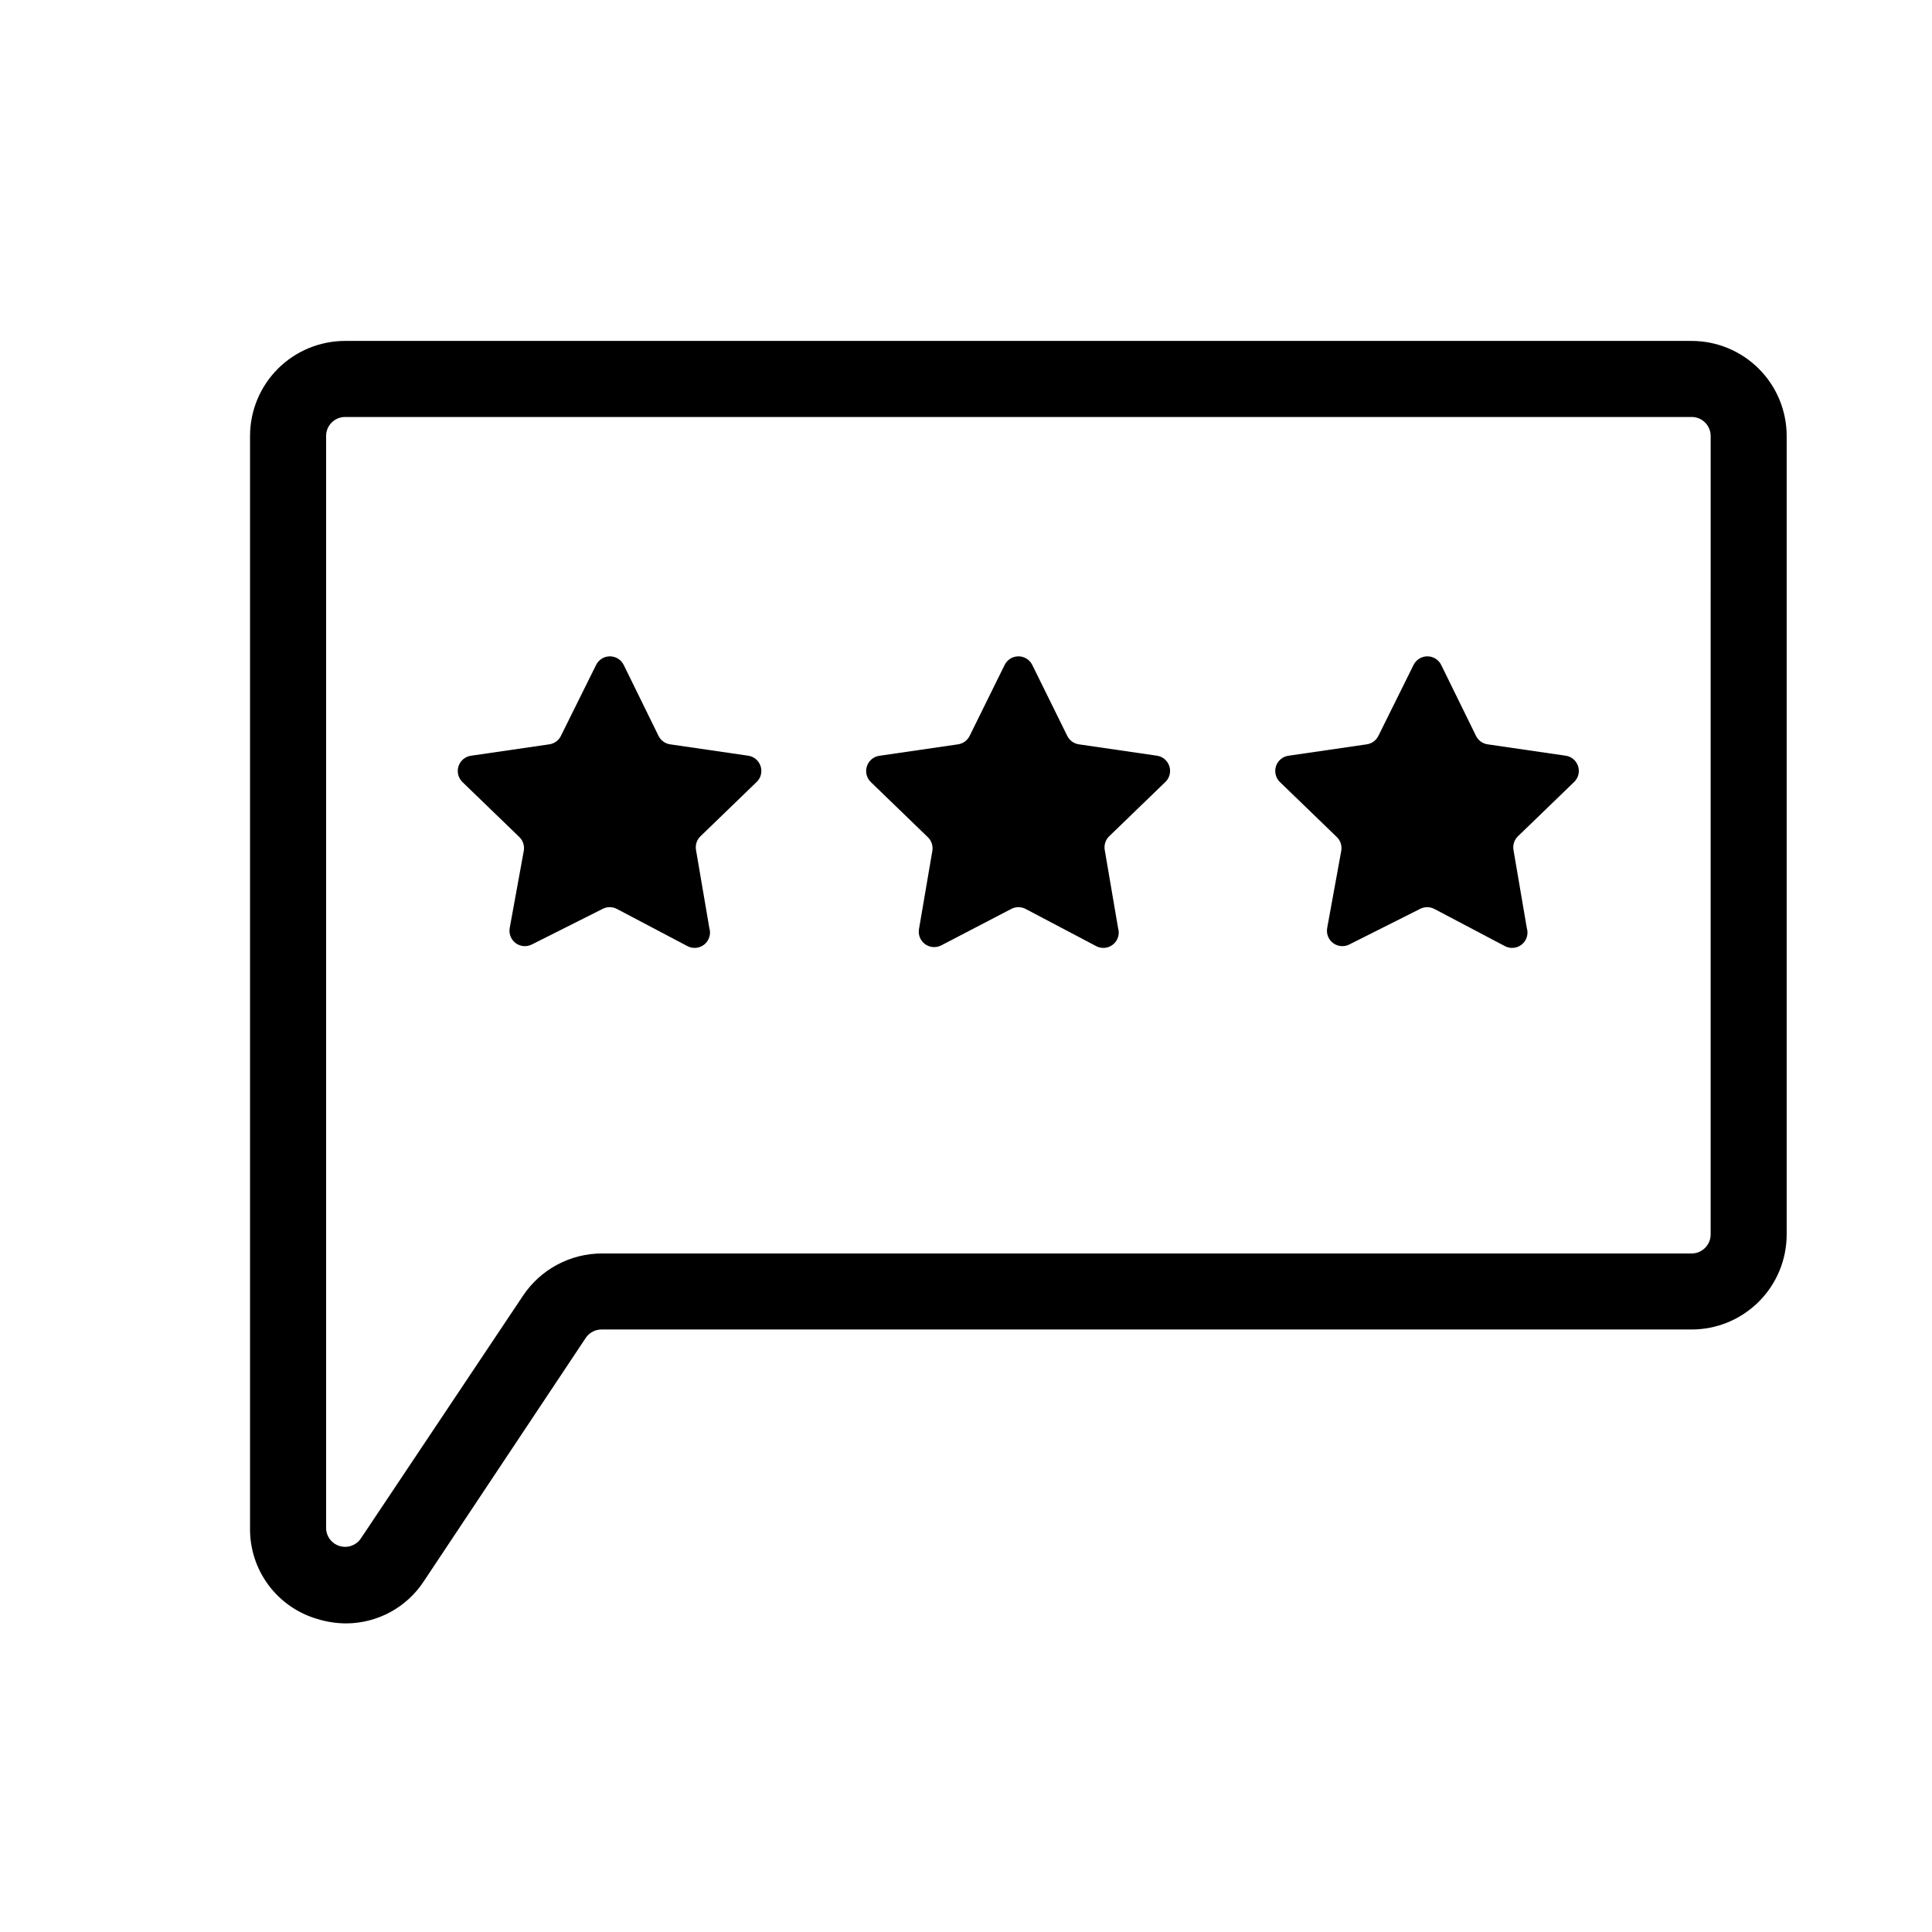
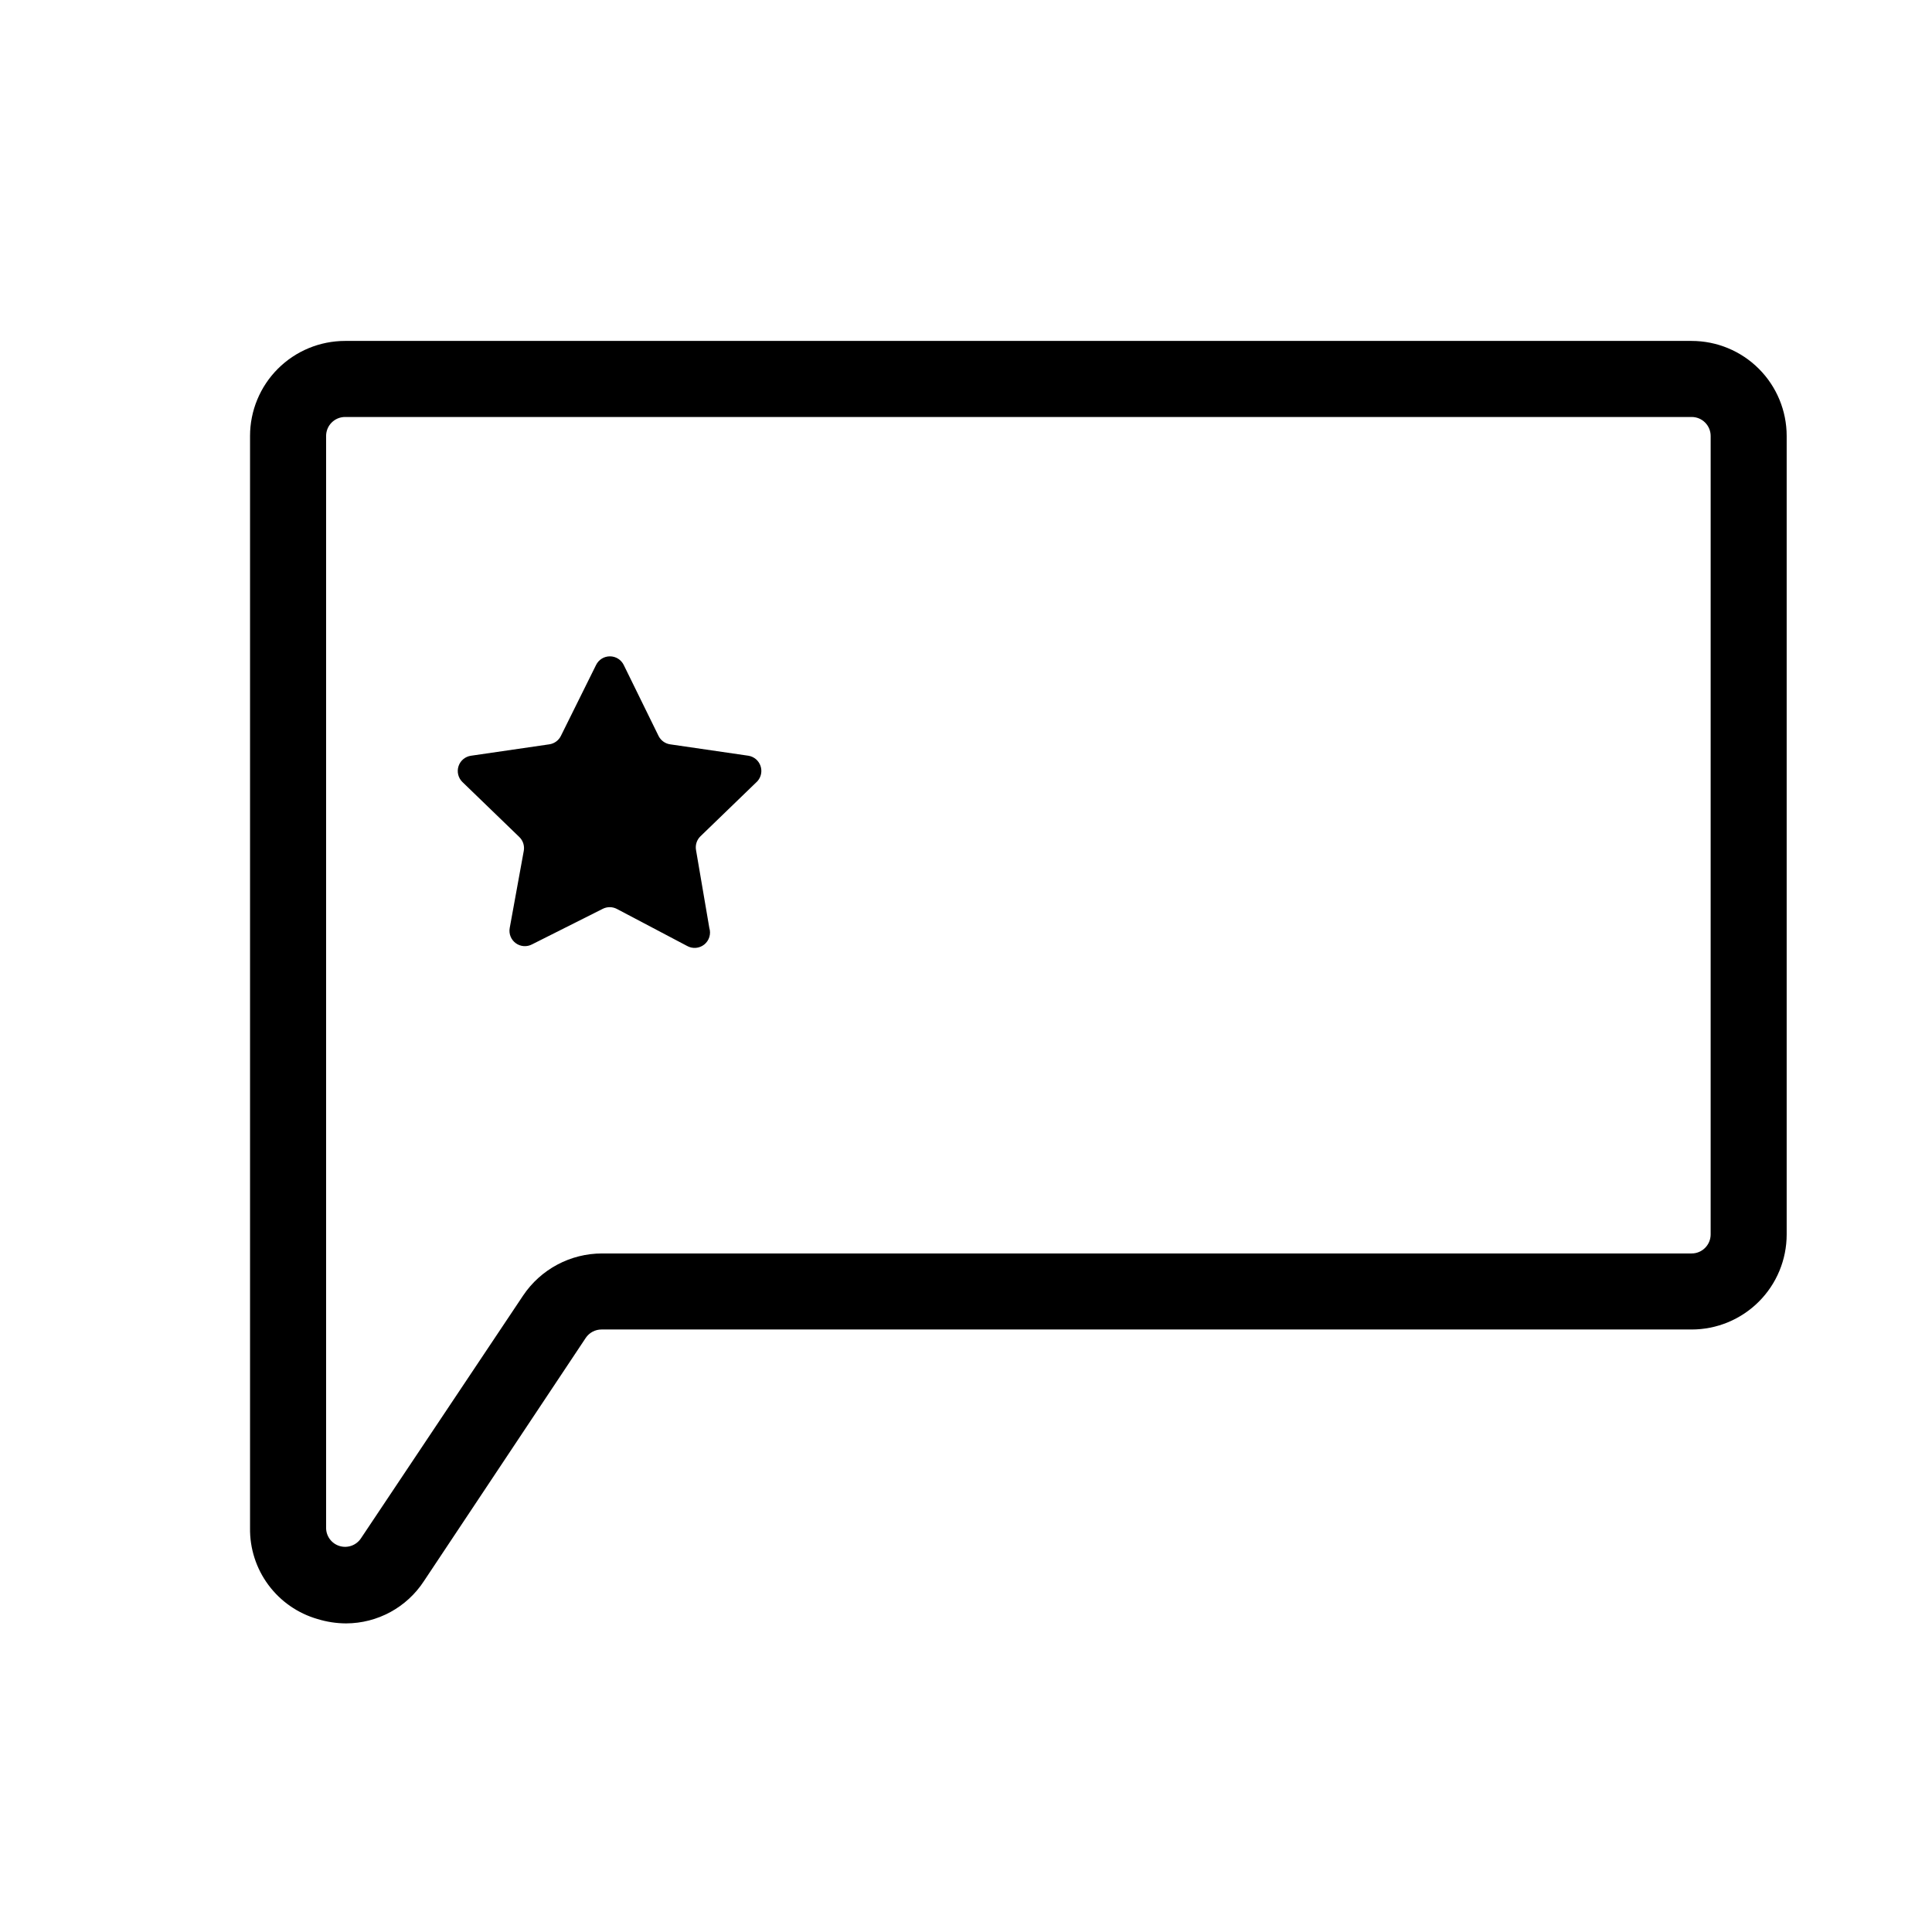
<svg xmlns="http://www.w3.org/2000/svg" fill="#000000" width="800px" height="800px" version="1.1" viewBox="144 144 512 512">
  <g>
    <path d="m592.3 234.35h-356.85c-6.68 0-13.086 2.652-17.812 7.375-4.723 4.727-7.375 11.133-7.375 17.812v289.39c-0.082 5.426 1.625 10.73 4.859 15.09 3.231 4.363 7.809 7.539 13.023 9.043 2.449 0.754 4.996 1.145 7.559 1.156 8.34-0.016 16.109-4.238 20.656-11.234l42.875-64.438c0.938-1.387 2.504-2.219 4.18-2.215h288.88c6.684 0 13.09-2.656 17.812-7.379 4.727-4.723 7.379-11.133 7.379-17.812v-211.6c0-6.68-2.652-13.086-7.379-17.812-4.723-4.723-11.129-7.375-17.812-7.375zm5.039 236.79c0 1.336-0.531 2.617-1.477 3.562-0.941 0.945-2.223 1.477-3.562 1.477h-288.73c-8.418-0.008-16.281 4.188-20.961 11.184l-42.973 64.336c-1.238 1.844-3.535 2.656-5.656 2.008-2.121-0.648-3.57-2.609-3.562-4.828v-289.34c0-2.781 2.254-5.035 5.035-5.035h356.85c1.34 0 2.621 0.527 3.562 1.473 0.945 0.945 1.477 2.227 1.477 3.562z" />
    <path d="m342.36 344.28-20.758-3.023c-1.324-0.188-2.473-1.02-3.074-2.215l-9.219-18.793c-0.68-1.414-2.109-2.312-3.676-2.312-1.57 0-3 0.898-3.68 2.312l-9.32 18.793c-0.598 1.195-1.746 2.027-3.074 2.215l-20.758 3.023c-1.531 0.223-2.809 1.297-3.289 2.773-0.48 1.473-0.082 3.094 1.023 4.18l15.113 14.609c0.961 0.945 1.395 2.301 1.16 3.629l-3.727 20.453c-0.285 1.543 0.34 3.113 1.609 4.035 1.266 0.926 2.953 1.039 4.332 0.297l18.645-9.371c1.195-0.633 2.629-0.633 3.828 0l18.539 9.773c1.453 0.844 3.273 0.711 4.59-0.336 1.312-1.047 1.852-2.793 1.355-4.398l-3.527-20.656c-0.234-1.324 0.199-2.684 1.16-3.625l15.113-14.609v-0.004c0.996-1.109 1.305-2.668 0.812-4.074-0.492-1.406-1.711-2.434-3.18-2.676z" />
-     <path d="m450.68 344.28-20.758-3.023c-1.328-0.188-2.477-1.02-3.074-2.215l-9.27-18.793c-0.68-1.414-2.109-2.312-3.68-2.312-1.566 0-2.996 0.898-3.676 2.312l-9.27 18.793c-0.602 1.195-1.75 2.027-3.074 2.215l-20.758 3.023c-1.566 0.191-2.879 1.27-3.375 2.769-0.496 1.496-0.082 3.144 1.059 4.234l15.113 14.609c0.961 0.945 1.395 2.301 1.16 3.629l-3.527 20.656c-0.285 1.543 0.344 3.109 1.609 4.035 1.27 0.922 2.953 1.039 4.336 0.297l18.488-9.625c1.199-0.633 2.633-0.633 3.828 0l18.539 9.773h0.004c1.453 0.844 3.273 0.711 4.586-0.336 1.316-1.047 1.855-2.793 1.359-4.398l-3.527-20.656c-0.238-1.324 0.195-2.684 1.156-3.625l15.113-14.609 0.004-0.004c0.992-1.109 1.305-2.668 0.812-4.074-0.492-1.406-1.711-2.434-3.18-2.676z" />
-     <path d="m559 344.28-20.758-3.023c-1.324-0.188-2.473-1.02-3.07-2.215l-9.223-18.793c-0.68-1.414-2.109-2.312-3.676-2.312-1.57 0-3 0.898-3.68 2.312l-9.32 18.793c-0.598 1.195-1.746 2.027-3.07 2.215l-20.758 3.023c-1.535 0.223-2.809 1.297-3.293 2.773-0.48 1.473-0.082 3.094 1.023 4.18l15.113 14.609h0.004c0.961 0.945 1.395 2.301 1.156 3.629l-3.727 20.453c-0.285 1.543 0.344 3.113 1.609 4.035 1.27 0.926 2.953 1.039 4.336 0.297l18.641-9.371c1.195-0.633 2.633-0.633 3.828 0l18.539 9.773c1.457 0.844 3.277 0.711 4.59-0.336 1.316-1.047 1.852-2.793 1.355-4.398l-3.527-20.656c-0.234-1.324 0.199-2.684 1.16-3.625l15.113-14.609v-0.004c0.996-1.109 1.309-2.668 0.816-4.074-0.496-1.406-1.715-2.434-3.184-2.676z" />
  </g>
</svg>